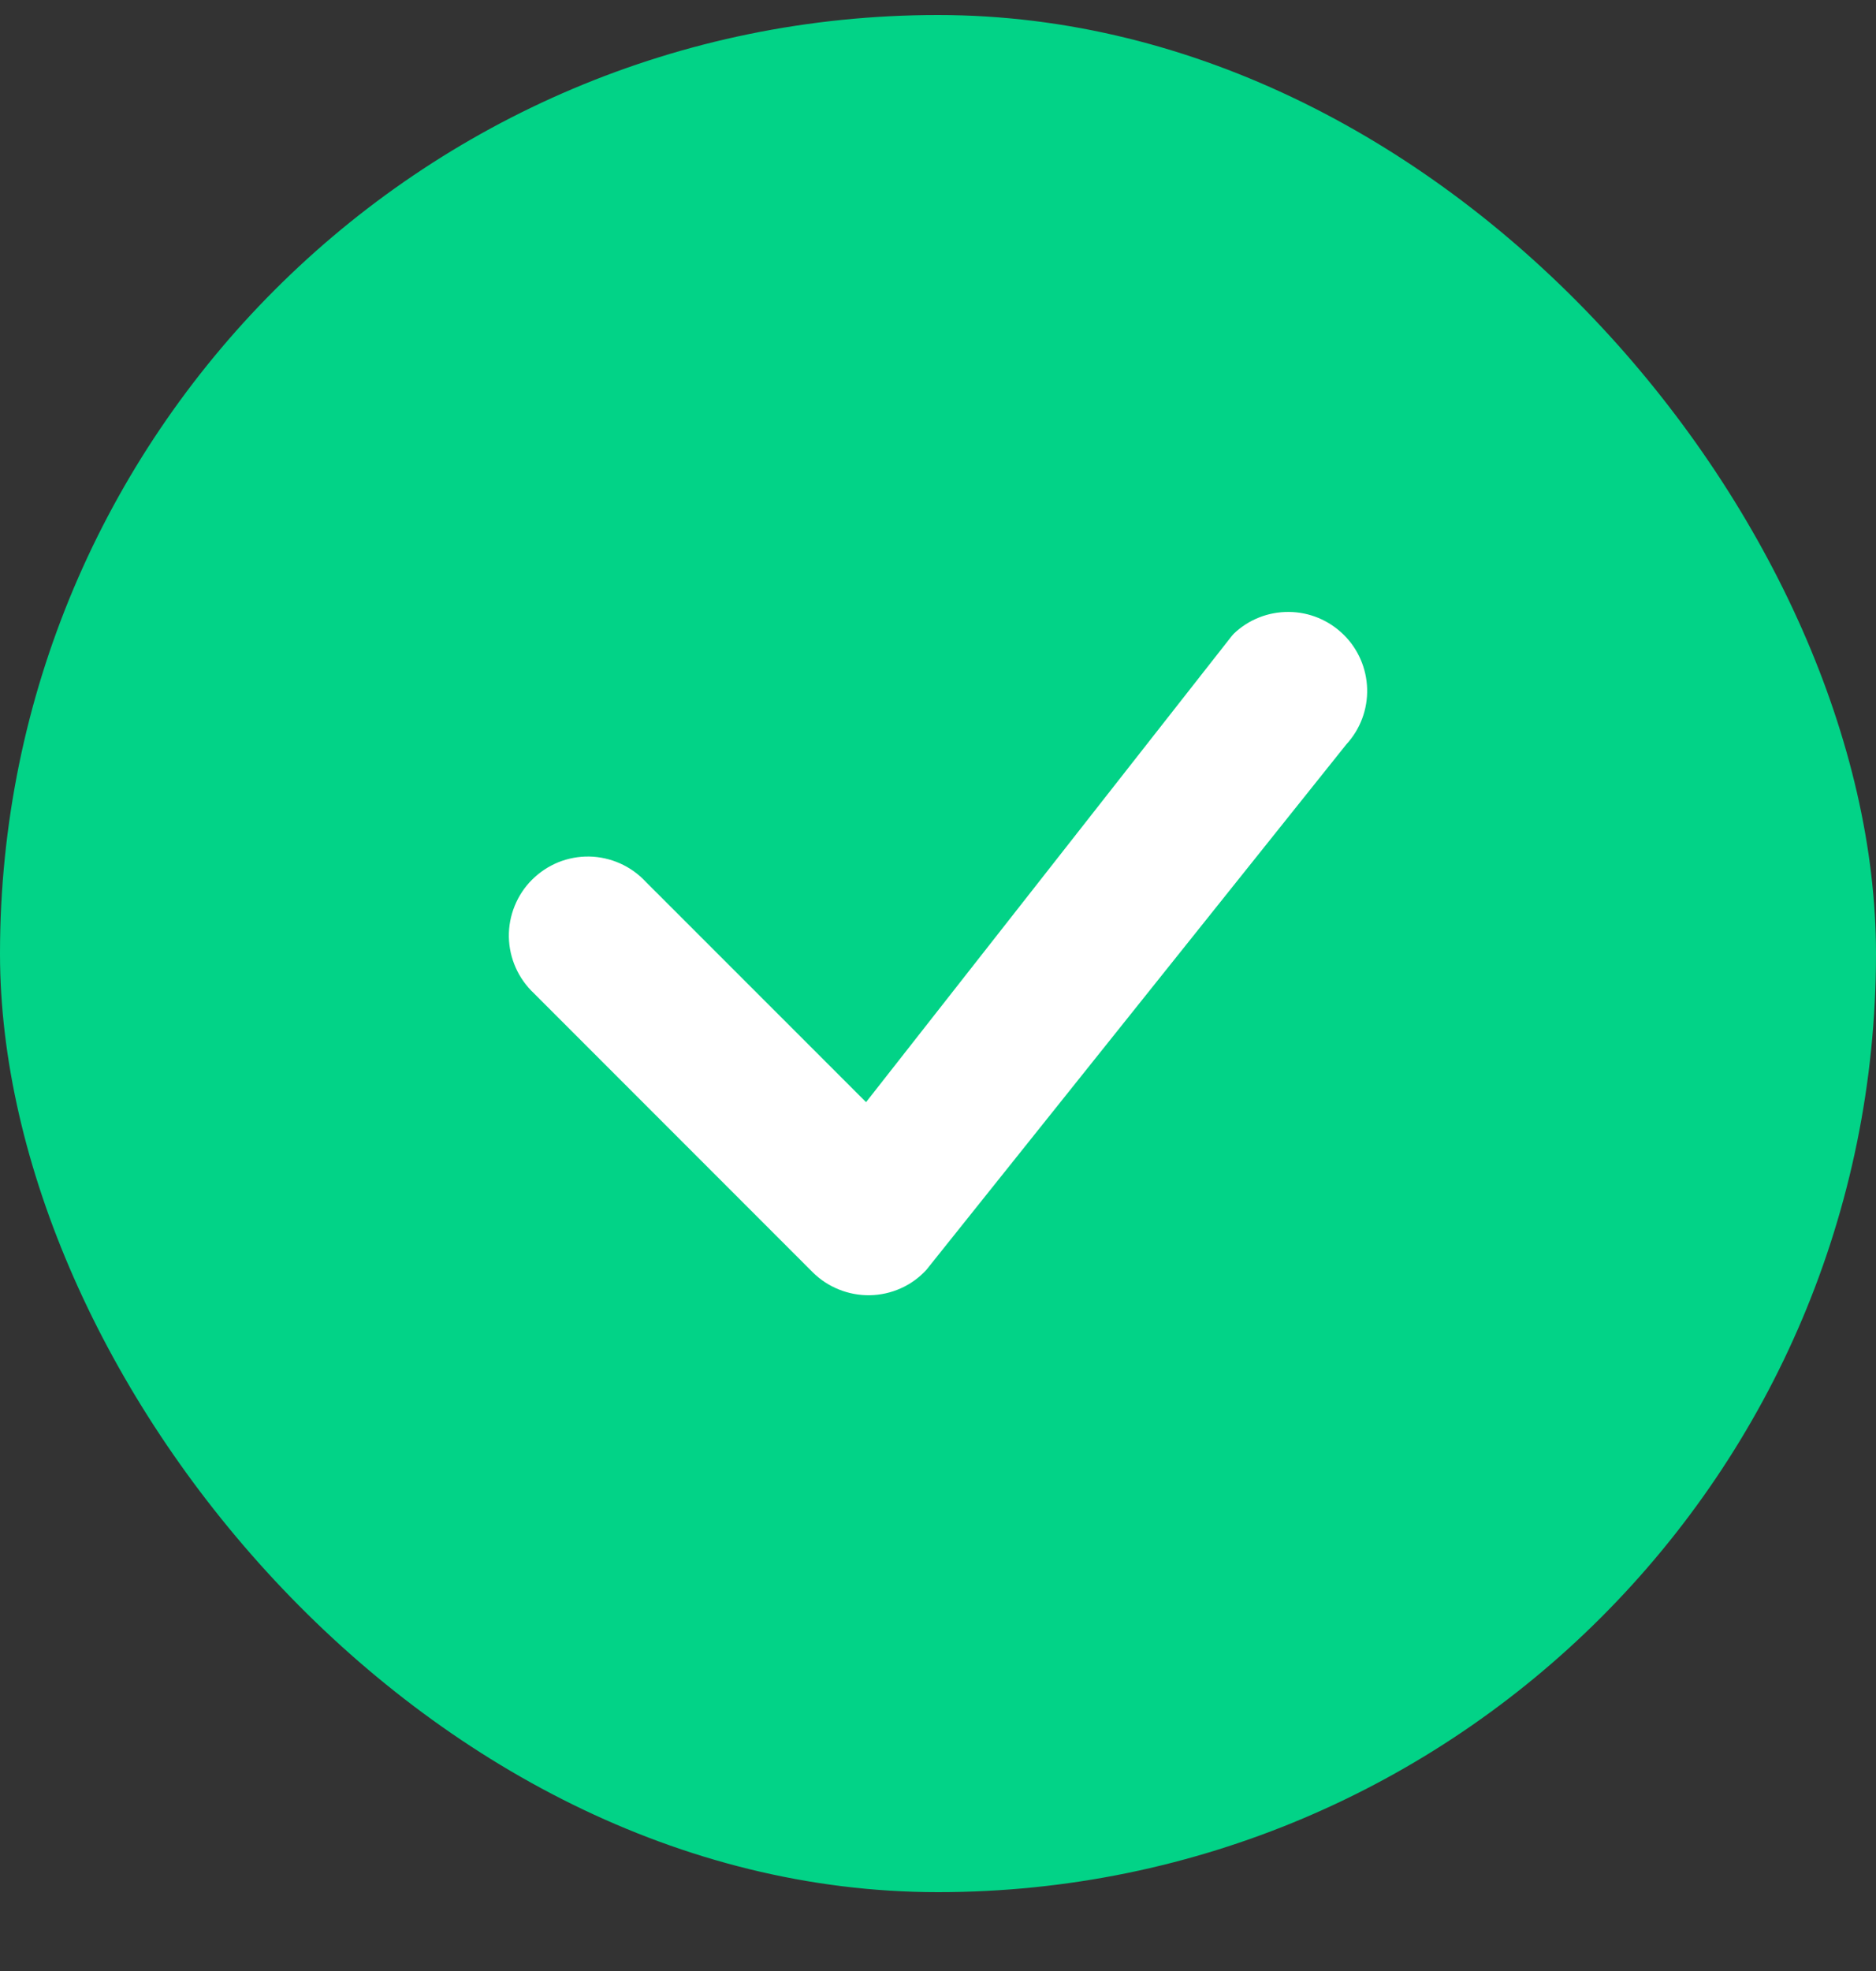
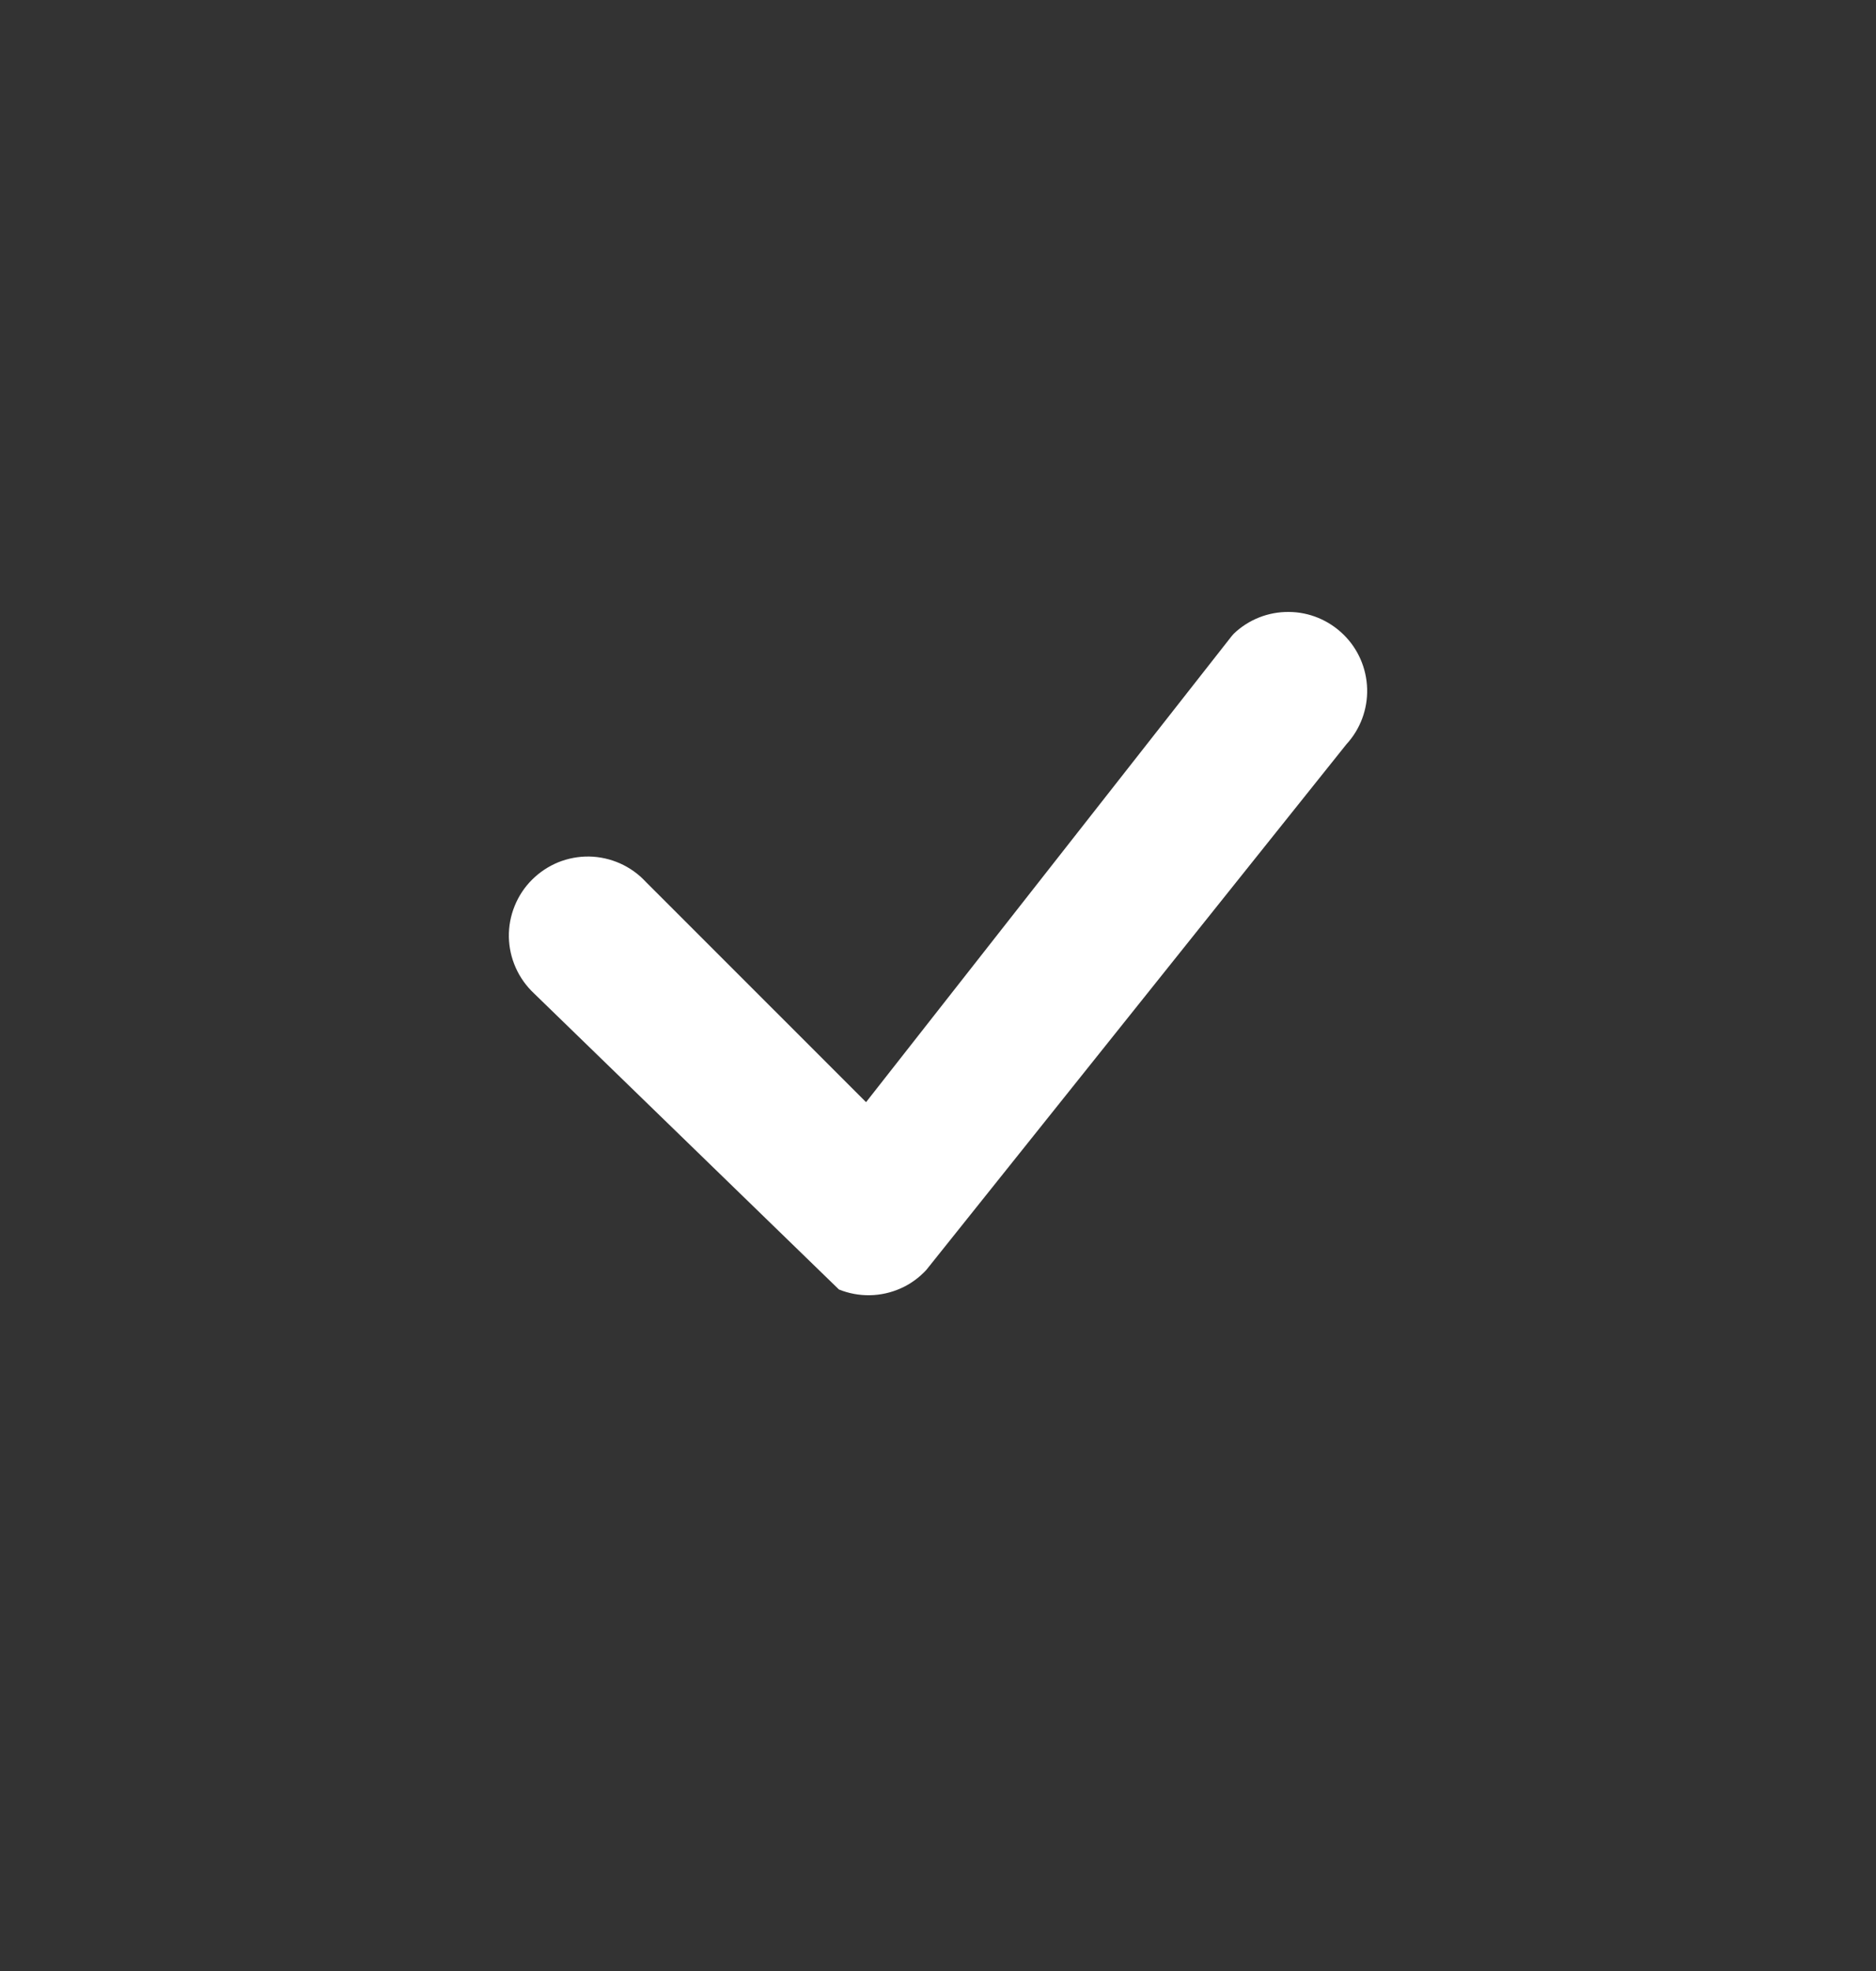
<svg xmlns="http://www.w3.org/2000/svg" width="20" height="21" viewBox="0 0 20 21" fill="none">
  <rect x="0" y="0" width="20" height="21" fill="#333333" stroke="none" />
-   <rect y="0.16" width="20" height="20" rx="10" fill="#02D387" />
-   <path d="M13.153 6.752C13.311 6.601 13.521 6.518 13.74 6.52C13.958 6.521 14.167 6.608 14.323 6.761C14.479 6.913 14.569 7.121 14.575 7.339C14.581 7.557 14.502 7.769 14.354 7.93L9.875 13.531C9.798 13.614 9.706 13.681 9.602 13.727C9.499 13.773 9.387 13.798 9.274 13.8C9.161 13.802 9.049 13.781 8.944 13.739C8.839 13.697 8.743 13.634 8.663 13.554L5.693 10.584C5.611 10.507 5.544 10.414 5.498 10.31C5.452 10.207 5.427 10.096 5.425 9.983C5.423 9.87 5.444 9.757 5.487 9.652C5.529 9.548 5.592 9.452 5.672 9.373C5.752 9.293 5.847 9.23 5.952 9.187C6.057 9.145 6.169 9.124 6.282 9.126C6.395 9.128 6.506 9.153 6.61 9.199C6.713 9.245 6.806 9.311 6.883 9.394L9.233 11.743L13.132 6.776L13.153 6.752Z" fill="white" />
+   <path d="M13.153 6.752C13.311 6.601 13.521 6.518 13.74 6.52C13.958 6.521 14.167 6.608 14.323 6.761C14.479 6.913 14.569 7.121 14.575 7.339C14.581 7.557 14.502 7.769 14.354 7.93L9.875 13.531C9.798 13.614 9.706 13.681 9.602 13.727C9.499 13.773 9.387 13.798 9.274 13.8C9.161 13.802 9.049 13.781 8.944 13.739L5.693 10.584C5.611 10.507 5.544 10.414 5.498 10.31C5.452 10.207 5.427 10.096 5.425 9.983C5.423 9.87 5.444 9.757 5.487 9.652C5.529 9.548 5.592 9.452 5.672 9.373C5.752 9.293 5.847 9.23 5.952 9.187C6.057 9.145 6.169 9.124 6.282 9.126C6.395 9.128 6.506 9.153 6.61 9.199C6.713 9.245 6.806 9.311 6.883 9.394L9.233 11.743L13.132 6.776L13.153 6.752Z" fill="white" />
</svg>